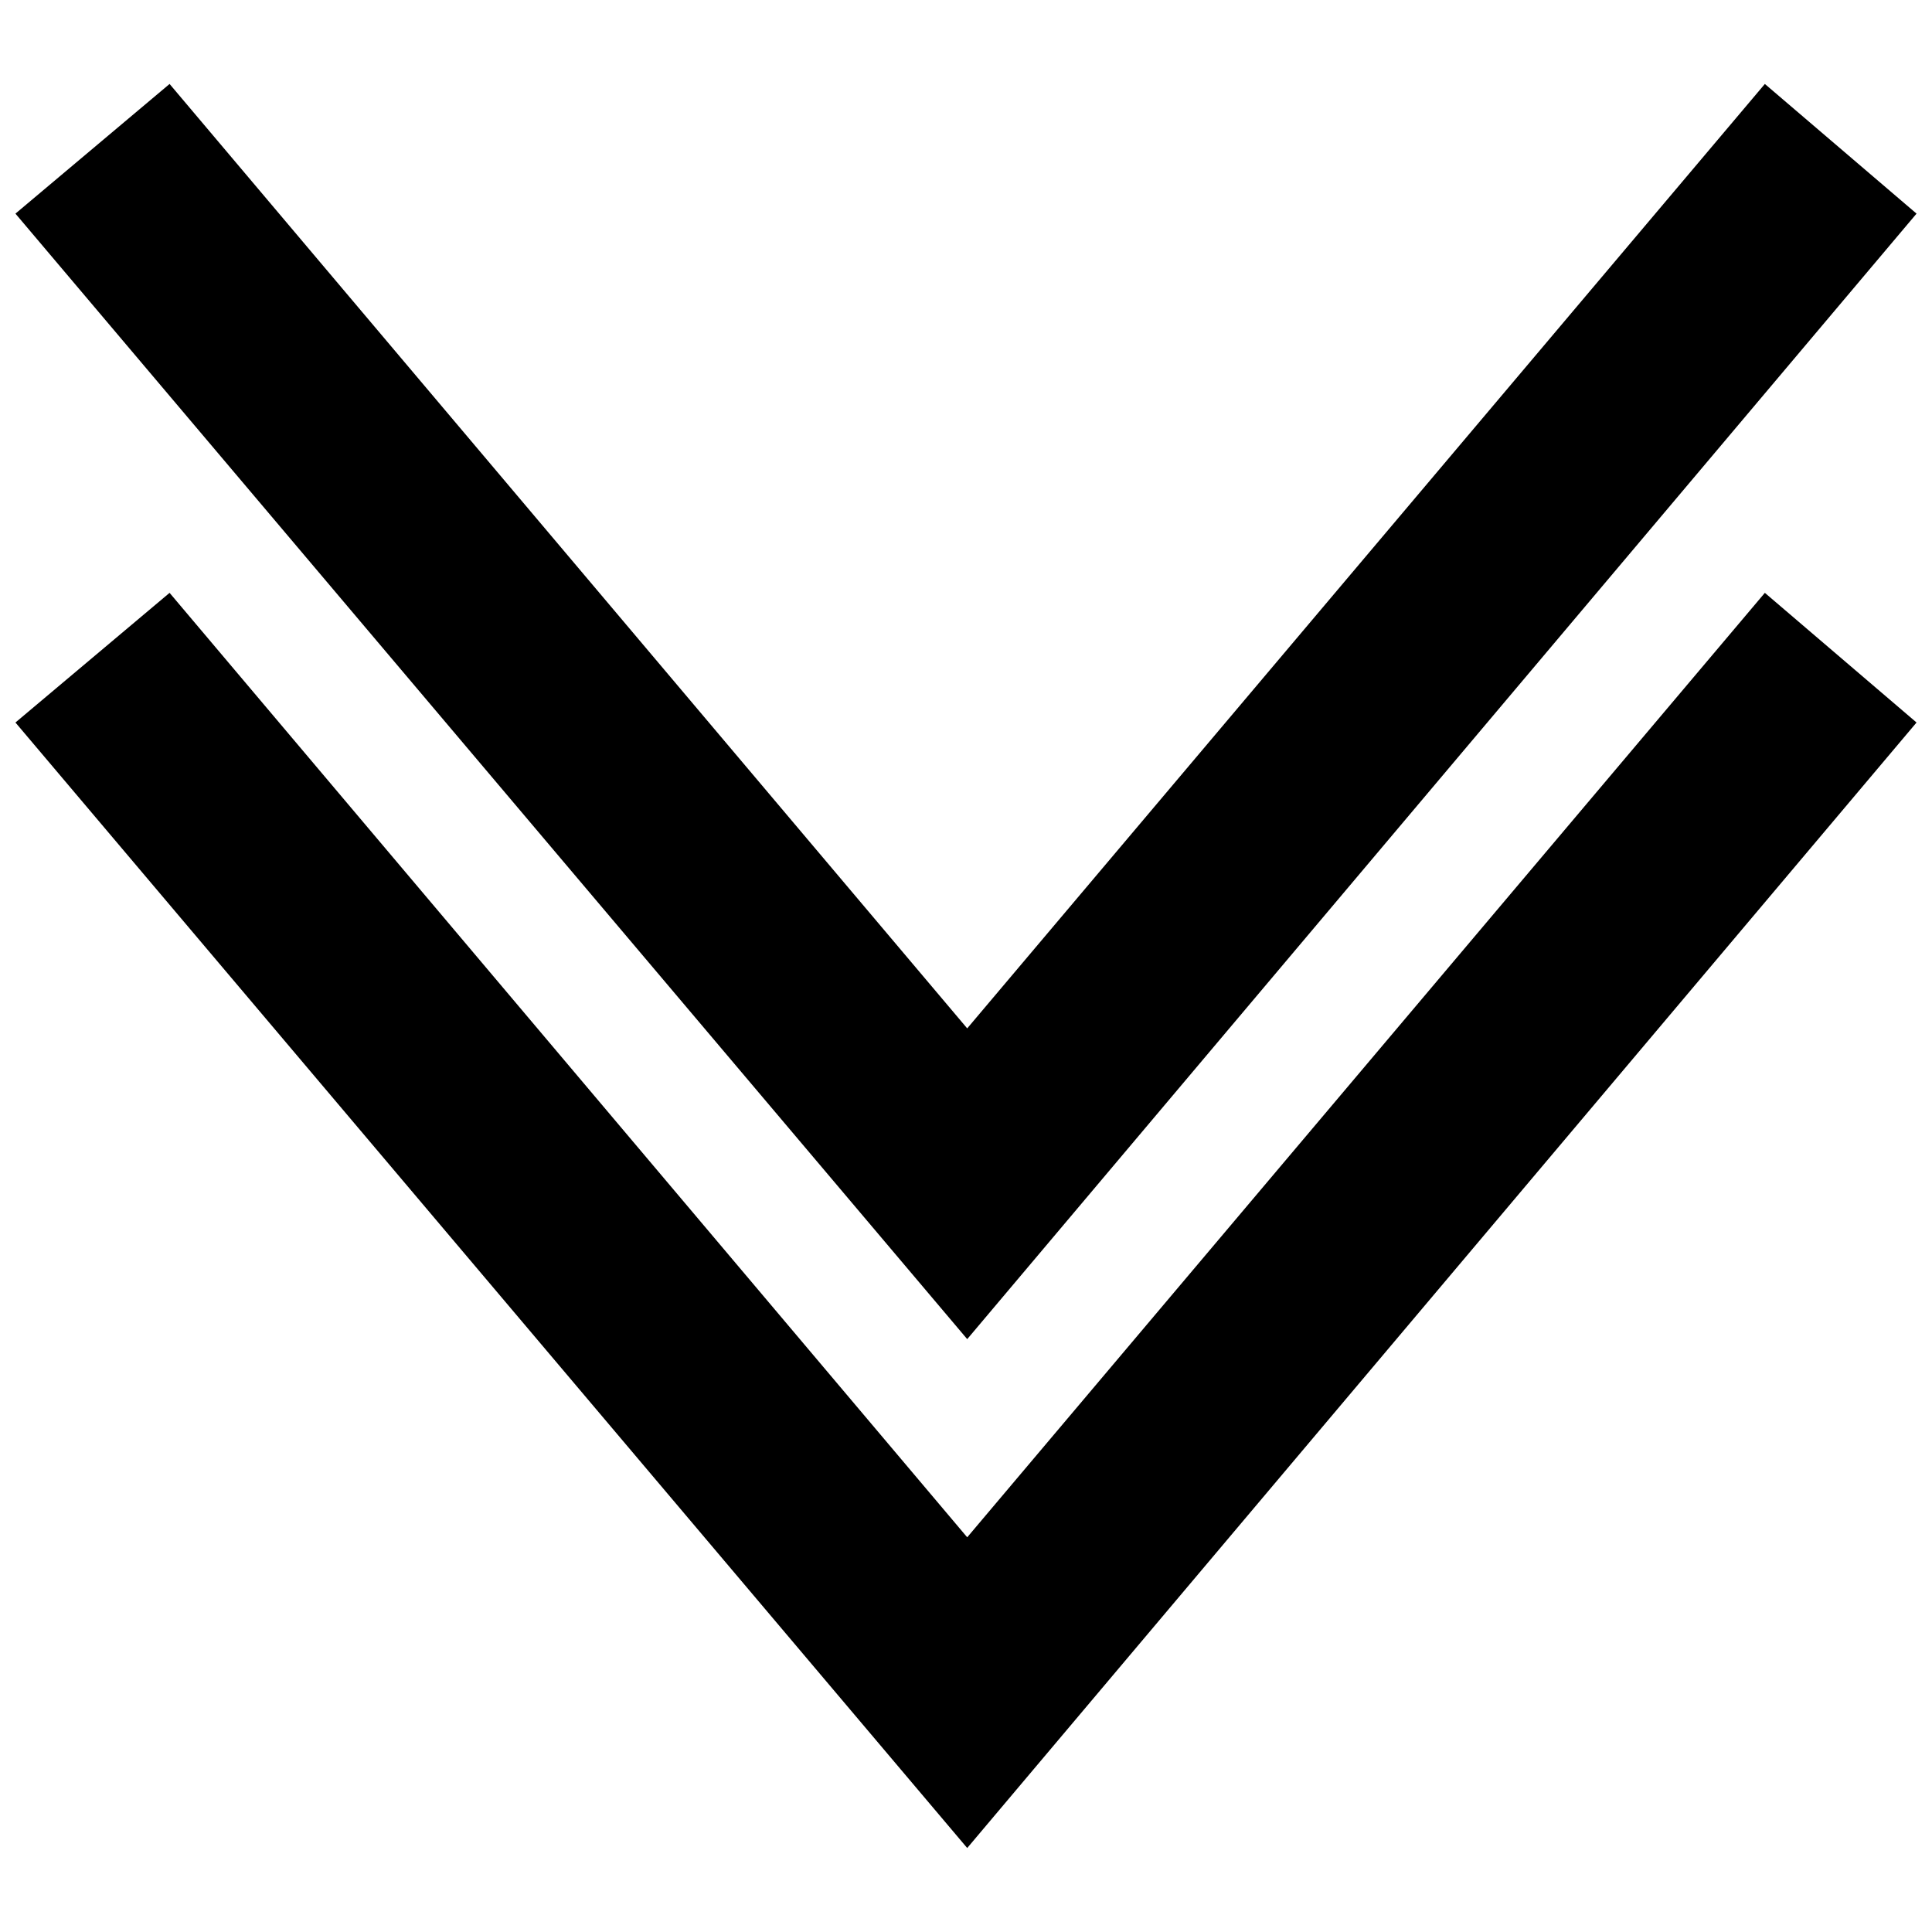
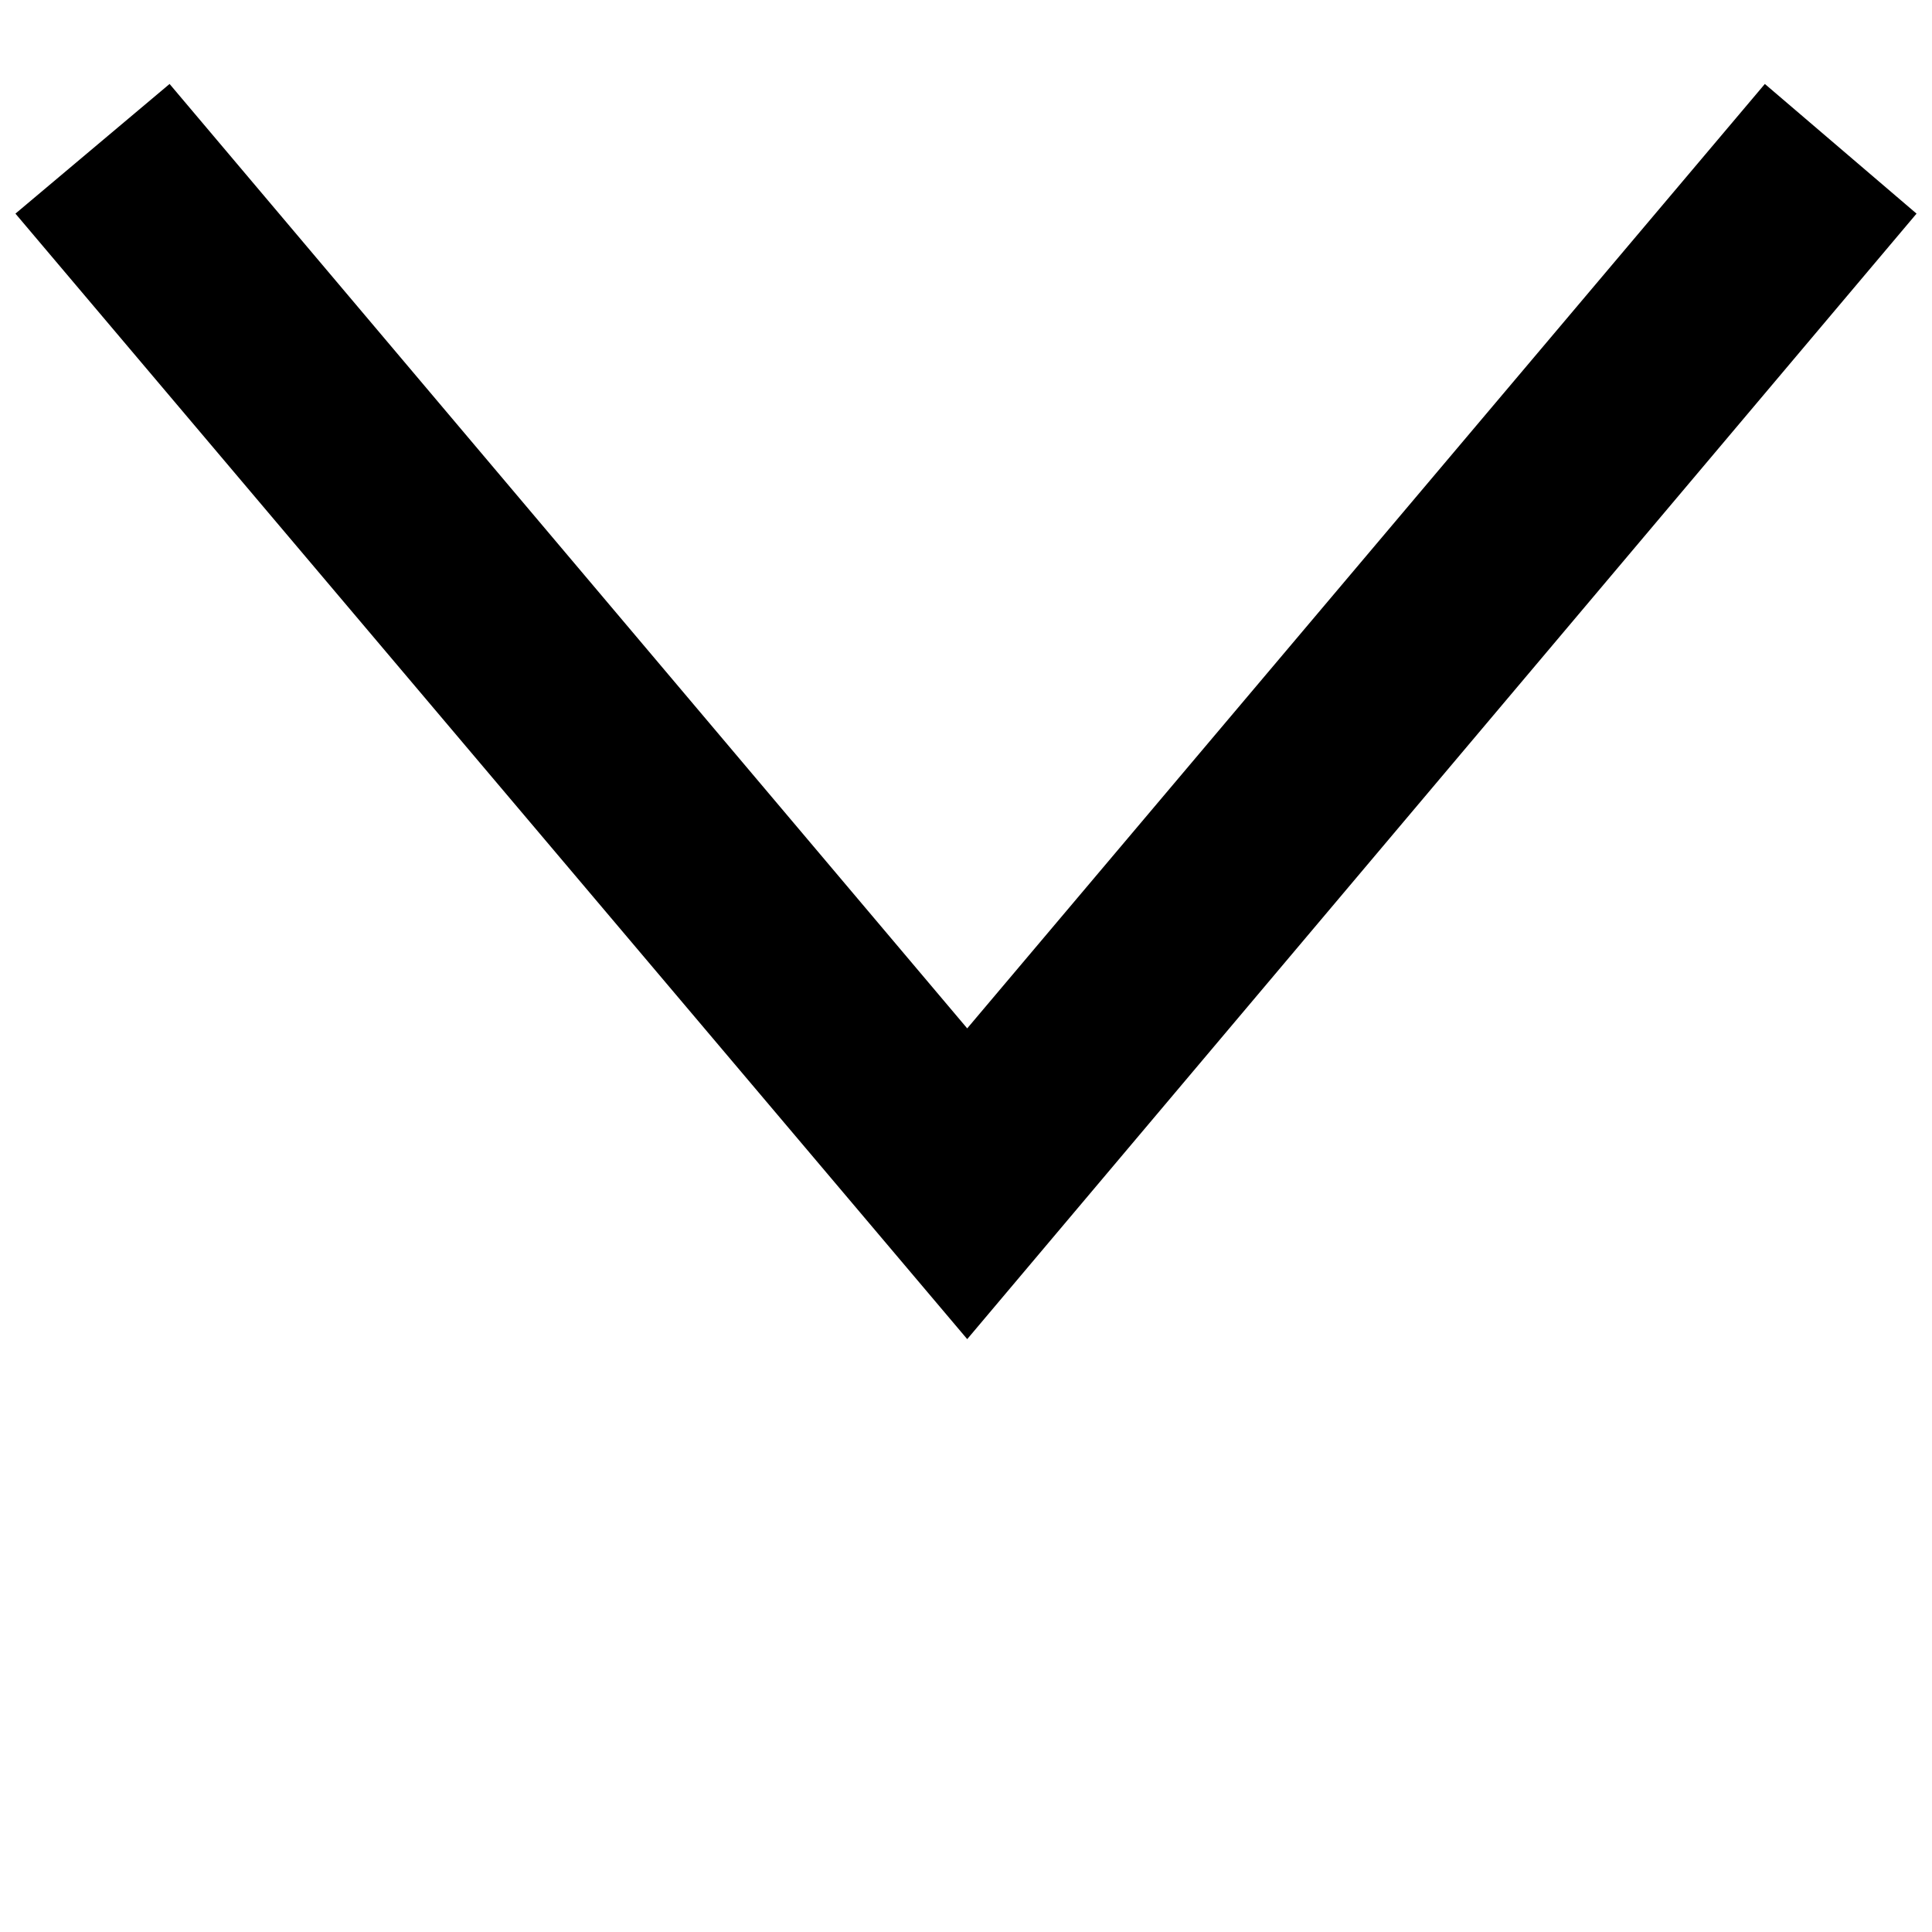
<svg xmlns="http://www.w3.org/2000/svg" width="800px" height="800px" version="1.1" viewBox="144 144 512 512">
  <defs>
    <clipPath id="b">
-       <path d="m148.09 301h503.81v333h-503.81z" />
-     </clipPath>
+       </clipPath>
    <clipPath id="a">
      <path d="m148.09 166h503.81v333h-503.81z" />
    </clipPath>
  </defs>
  <g>
    <g clip-path="url(#b)">
-       <path d="m400.32 551.4-211.38-250.29-40.848 34.363 252.23 298.27 251.58-298.27-40.199-34.363z" fill-rule="evenodd" />
-     </g>
+       </g>
    <g clip-path="url(#a)">
      <path d="m400.32 416.53-211.38-250.28-40.848 34.363 252.23 298.27 251.58-298.27-40.199-34.363z" fill-rule="evenodd" />
    </g>
  </g>
</svg>